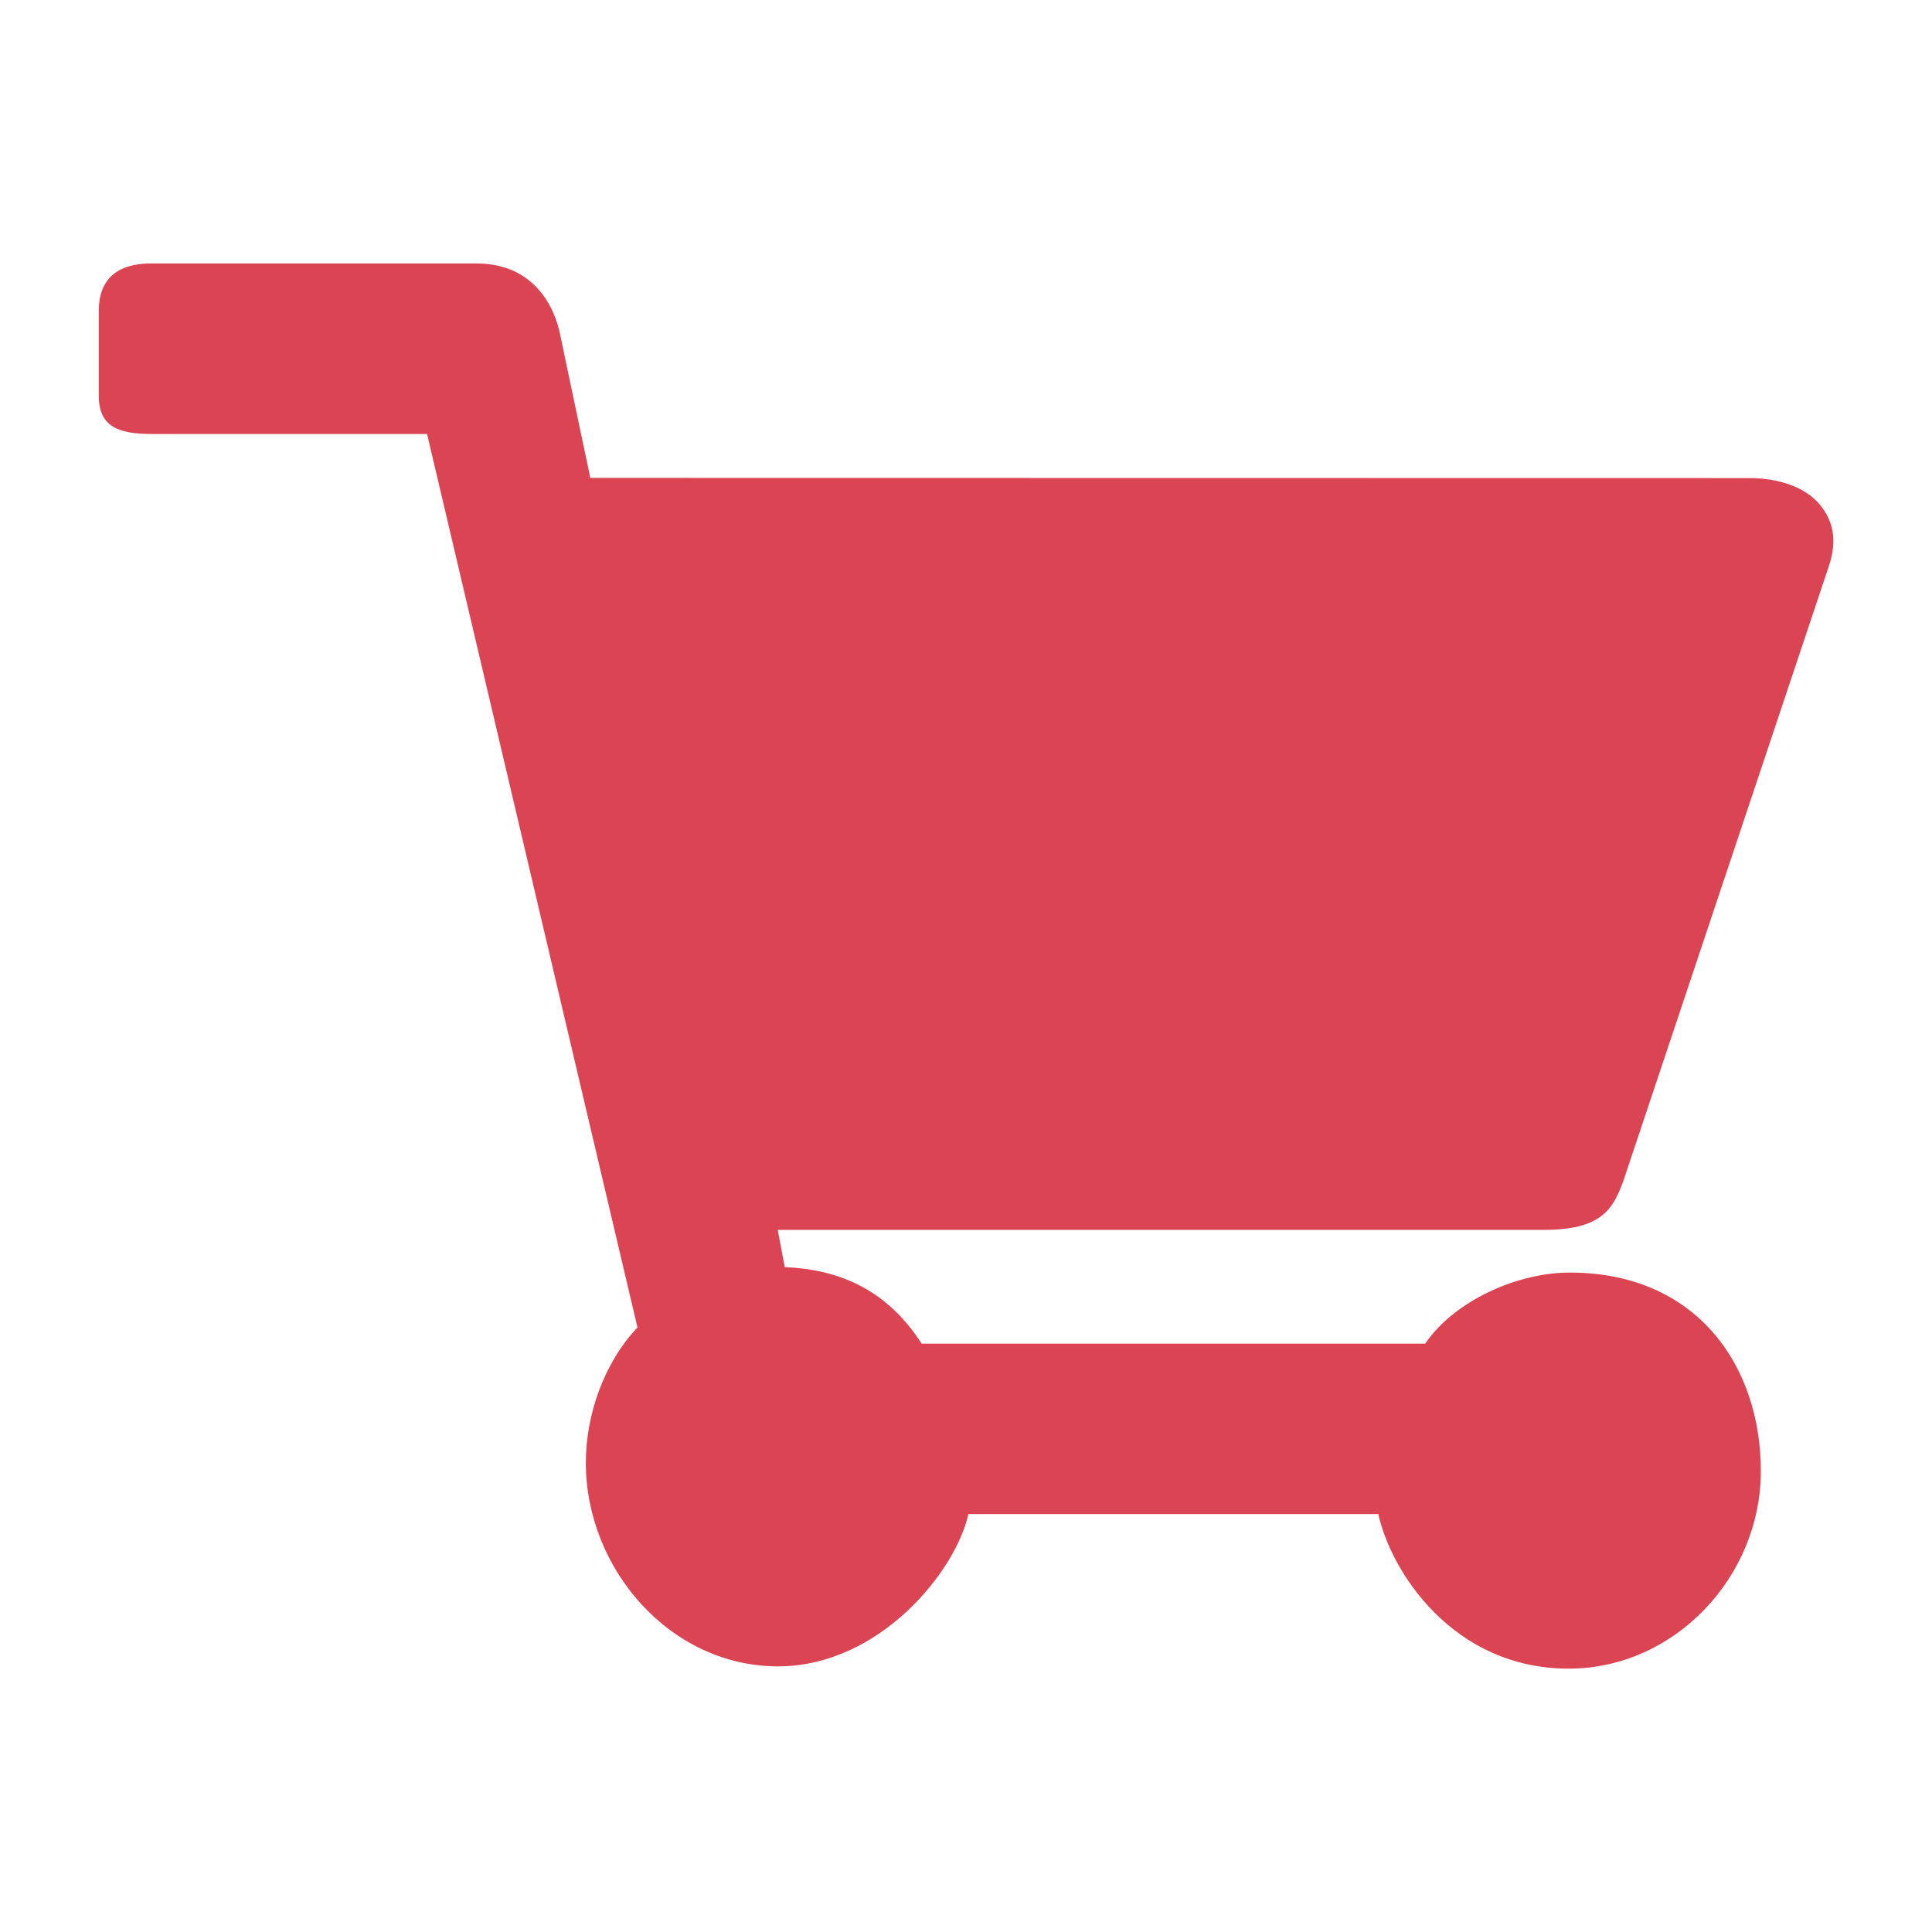
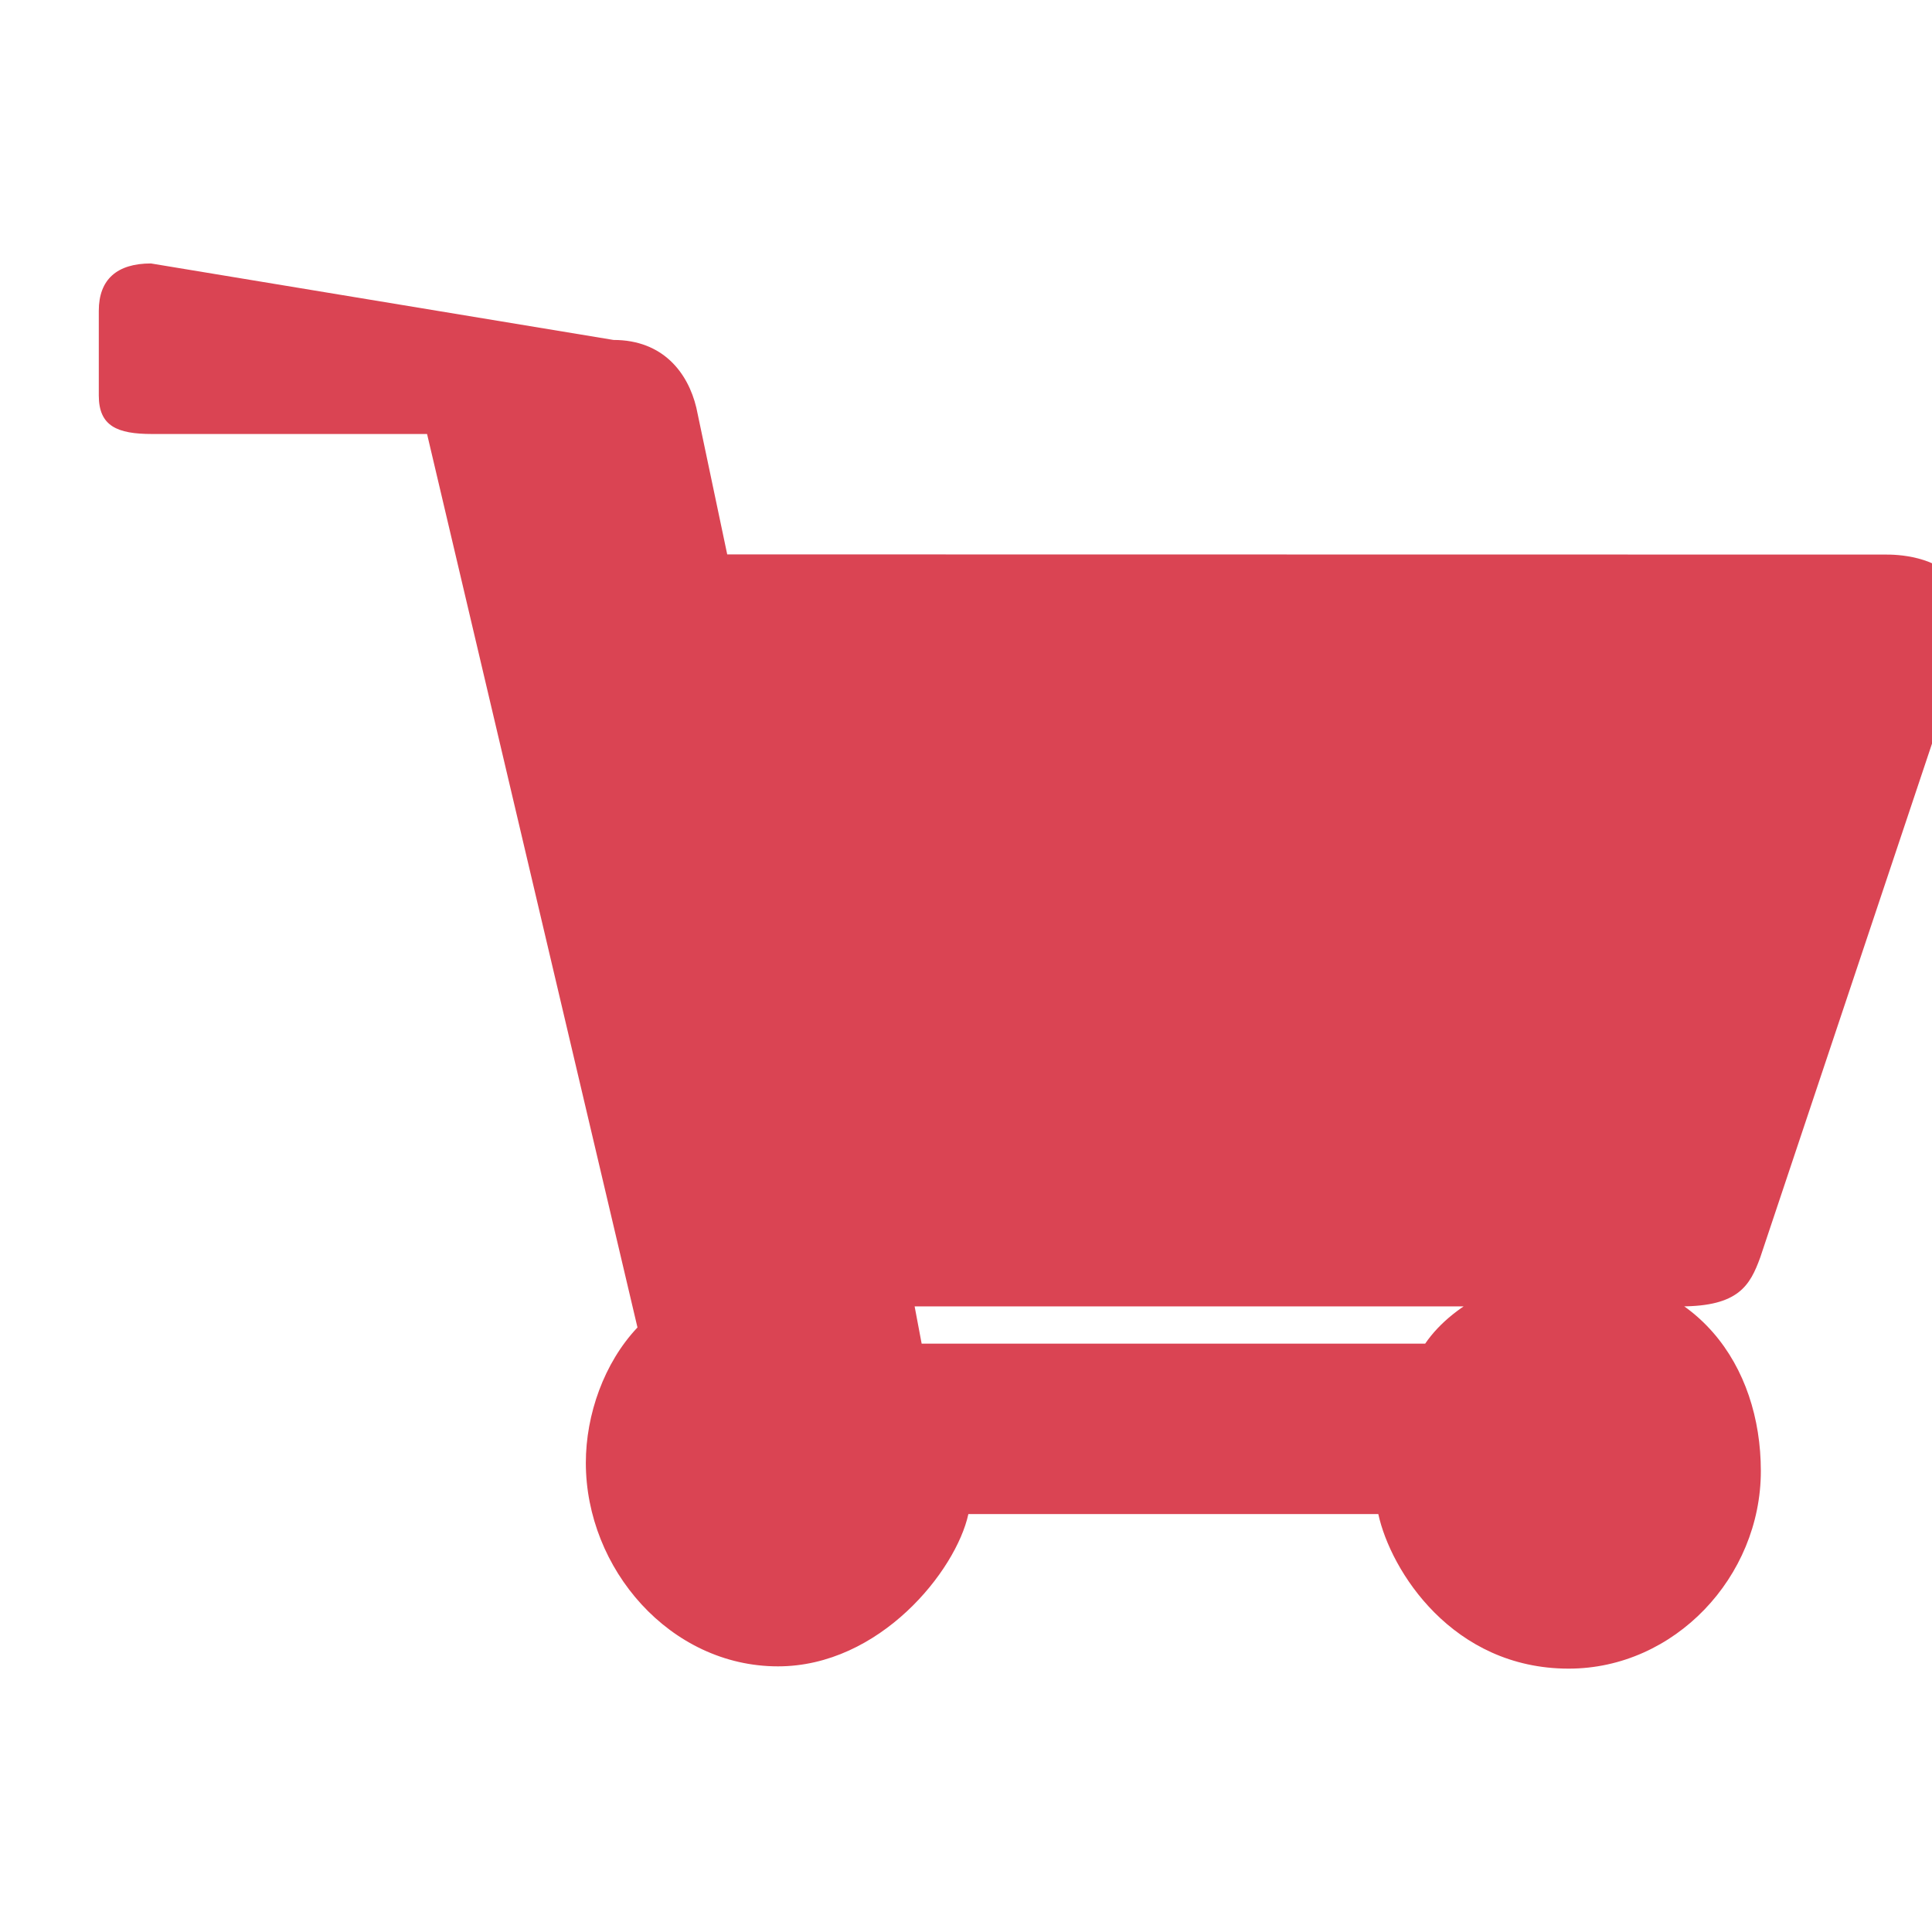
<svg xmlns="http://www.w3.org/2000/svg" viewBox="0 0 22 22">
-   <path d="m1.719 3c-.385 0-.594.18-.594.539v.965c0 .348.209.438.607.438h3.131l2.396 10.174c-.381.403-.588.993-.588 1.541 0 1.207.96 2.318 2.188 2.318 1.159 0 2.027-1.087 2.168-1.734h4.668c.141.647.845 1.76 2.168 1.76 1.206 0 2.188-1.045 2.188-2.25 0-1.198-.73-2.26-2.176-2.26-.601 0-1.315.323-1.646.809h-5.734c-.416-.647-.984-.848-1.559-.871l-.08-.424h8.725c.658 0 .788-.239.904-.557l2.336-6.988c.117-.336.028-.539-.066-.672-.242-.341-.739-.344-.836-.344l-13.197-.002-.352-1.672c-.095-.394-.377-.77-.943-.77z" fill="#da4453" />
+   <path d="m1.719 3c-.385 0-.594.18-.594.539v.965c0 .348.209.438.607.438h3.131l2.396 10.174c-.381.403-.588.993-.588 1.541 0 1.207.96 2.318 2.188 2.318 1.159 0 2.027-1.087 2.168-1.734h4.668c.141.647.845 1.76 2.168 1.76 1.206 0 2.188-1.045 2.188-2.25 0-1.198-.73-2.26-2.176-2.26-.601 0-1.315.323-1.646.809h-5.734l-.08-.424h8.725c.658 0 .788-.239.904-.557l2.336-6.988c.117-.336.028-.539-.066-.672-.242-.341-.739-.344-.836-.344l-13.197-.002-.352-1.672c-.095-.394-.377-.77-.943-.77z" fill="#da4453" />
</svg>